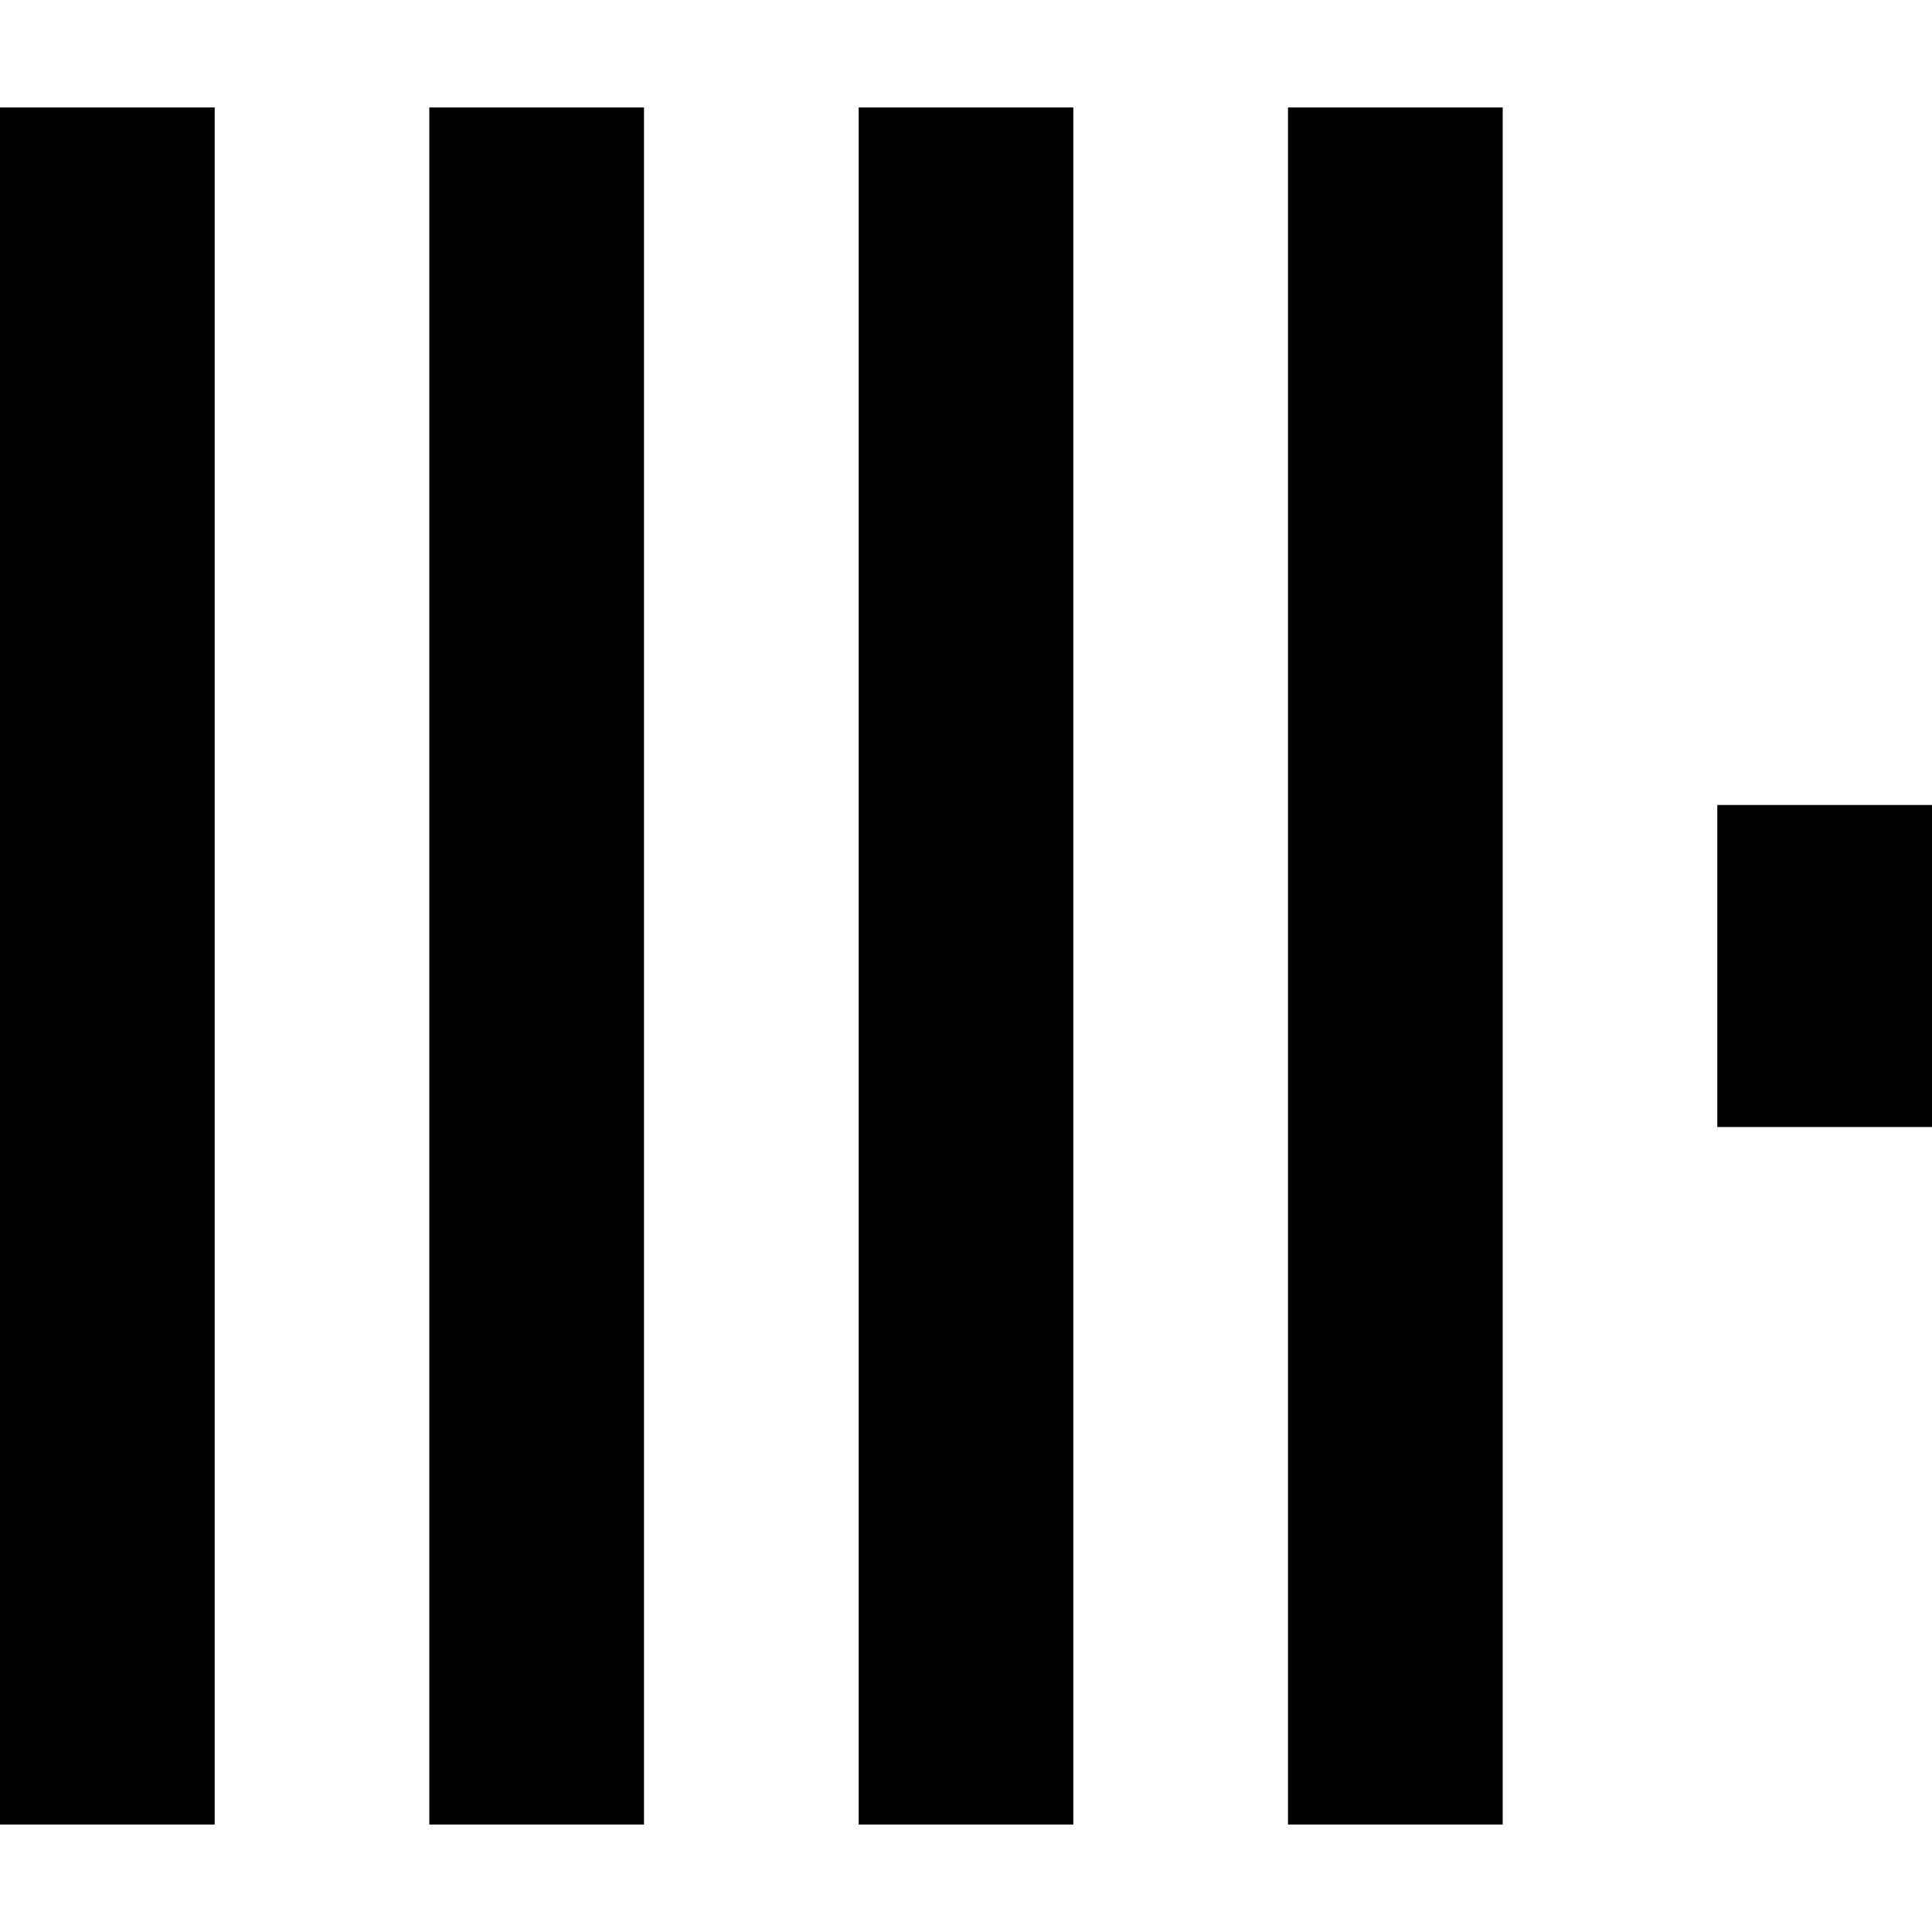
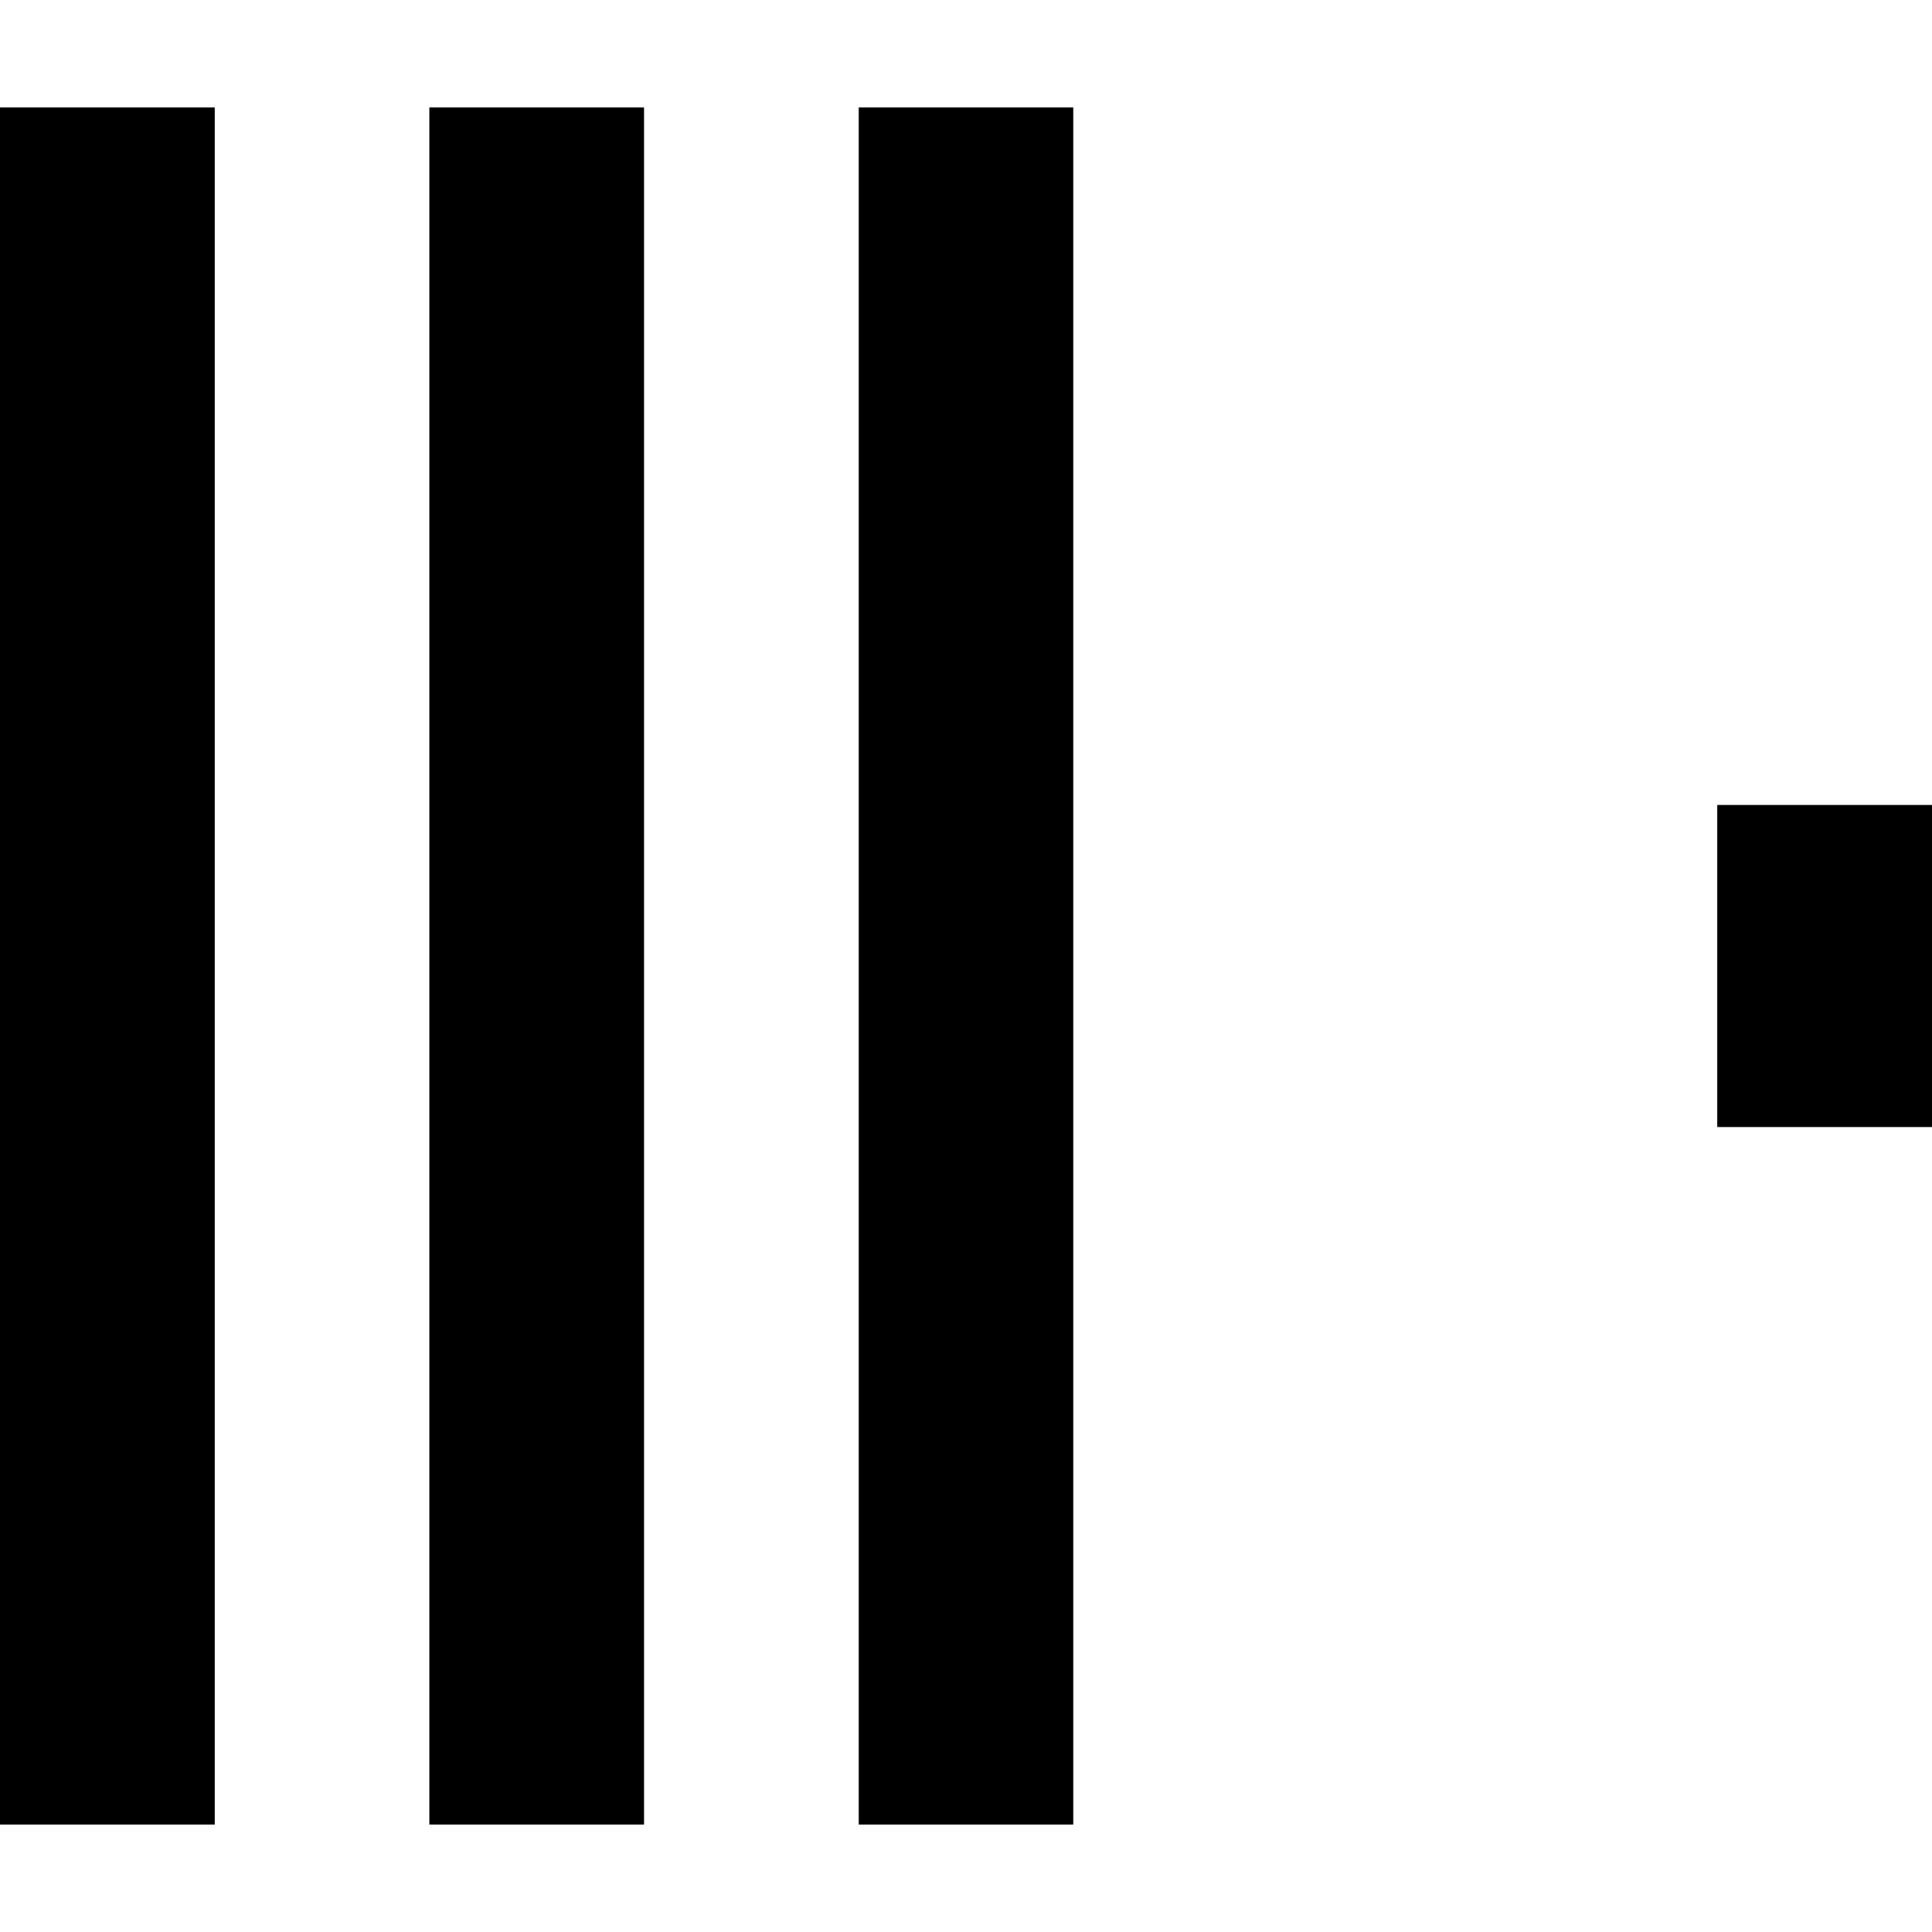
<svg xmlns="http://www.w3.org/2000/svg" viewBox="0 0 24 24">
-   <path d="M21.333 10H24v4h-2.667ZM16 1.335h2.667v21.33H16Zm-5.333 0h2.666v21.33h-2.666ZM0 22.665V1.335h2.667v21.33zm5.333-21.33H8v21.33H5.333Z" />
+   <path d="M21.333 10H24v4h-2.667ZM16 1.335v21.33H16Zm-5.333 0h2.666v21.33h-2.666ZM0 22.665V1.335h2.667v21.33zm5.333-21.33H8v21.33H5.333Z" />
</svg>